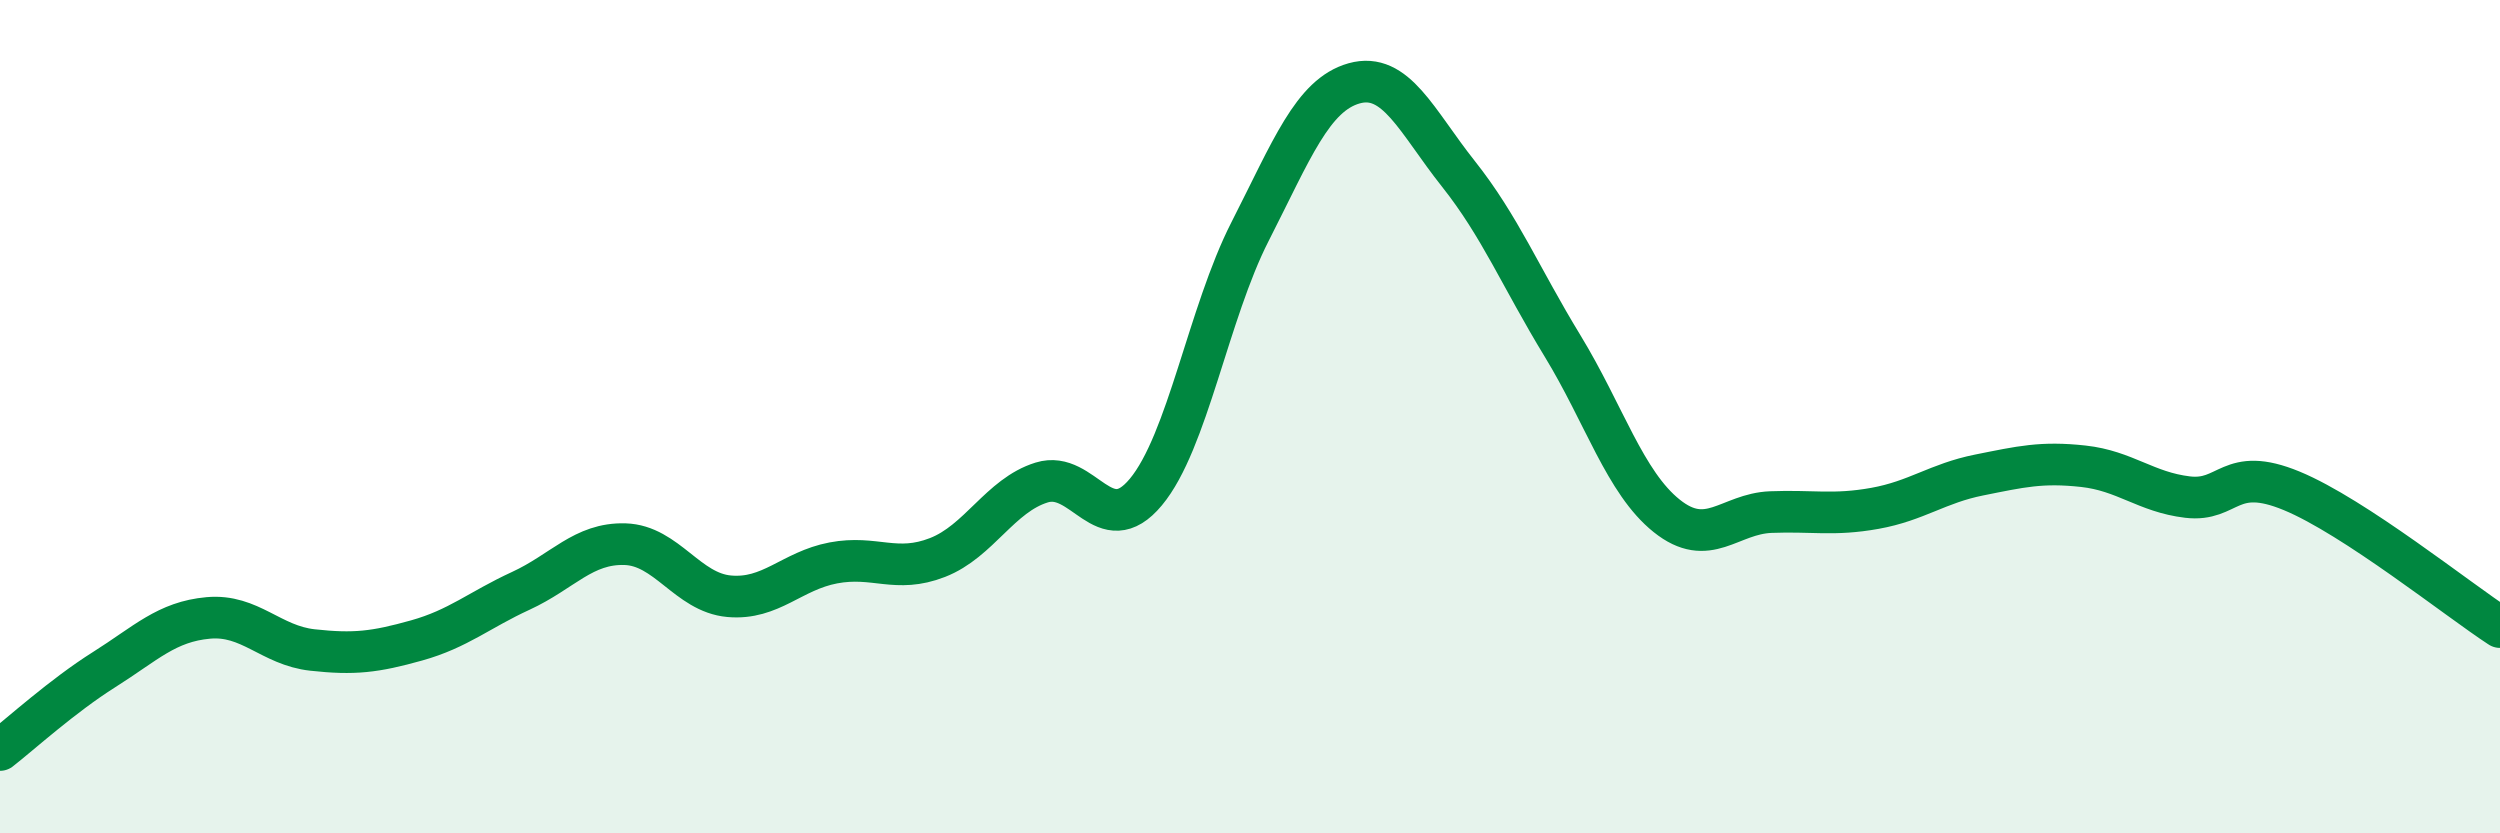
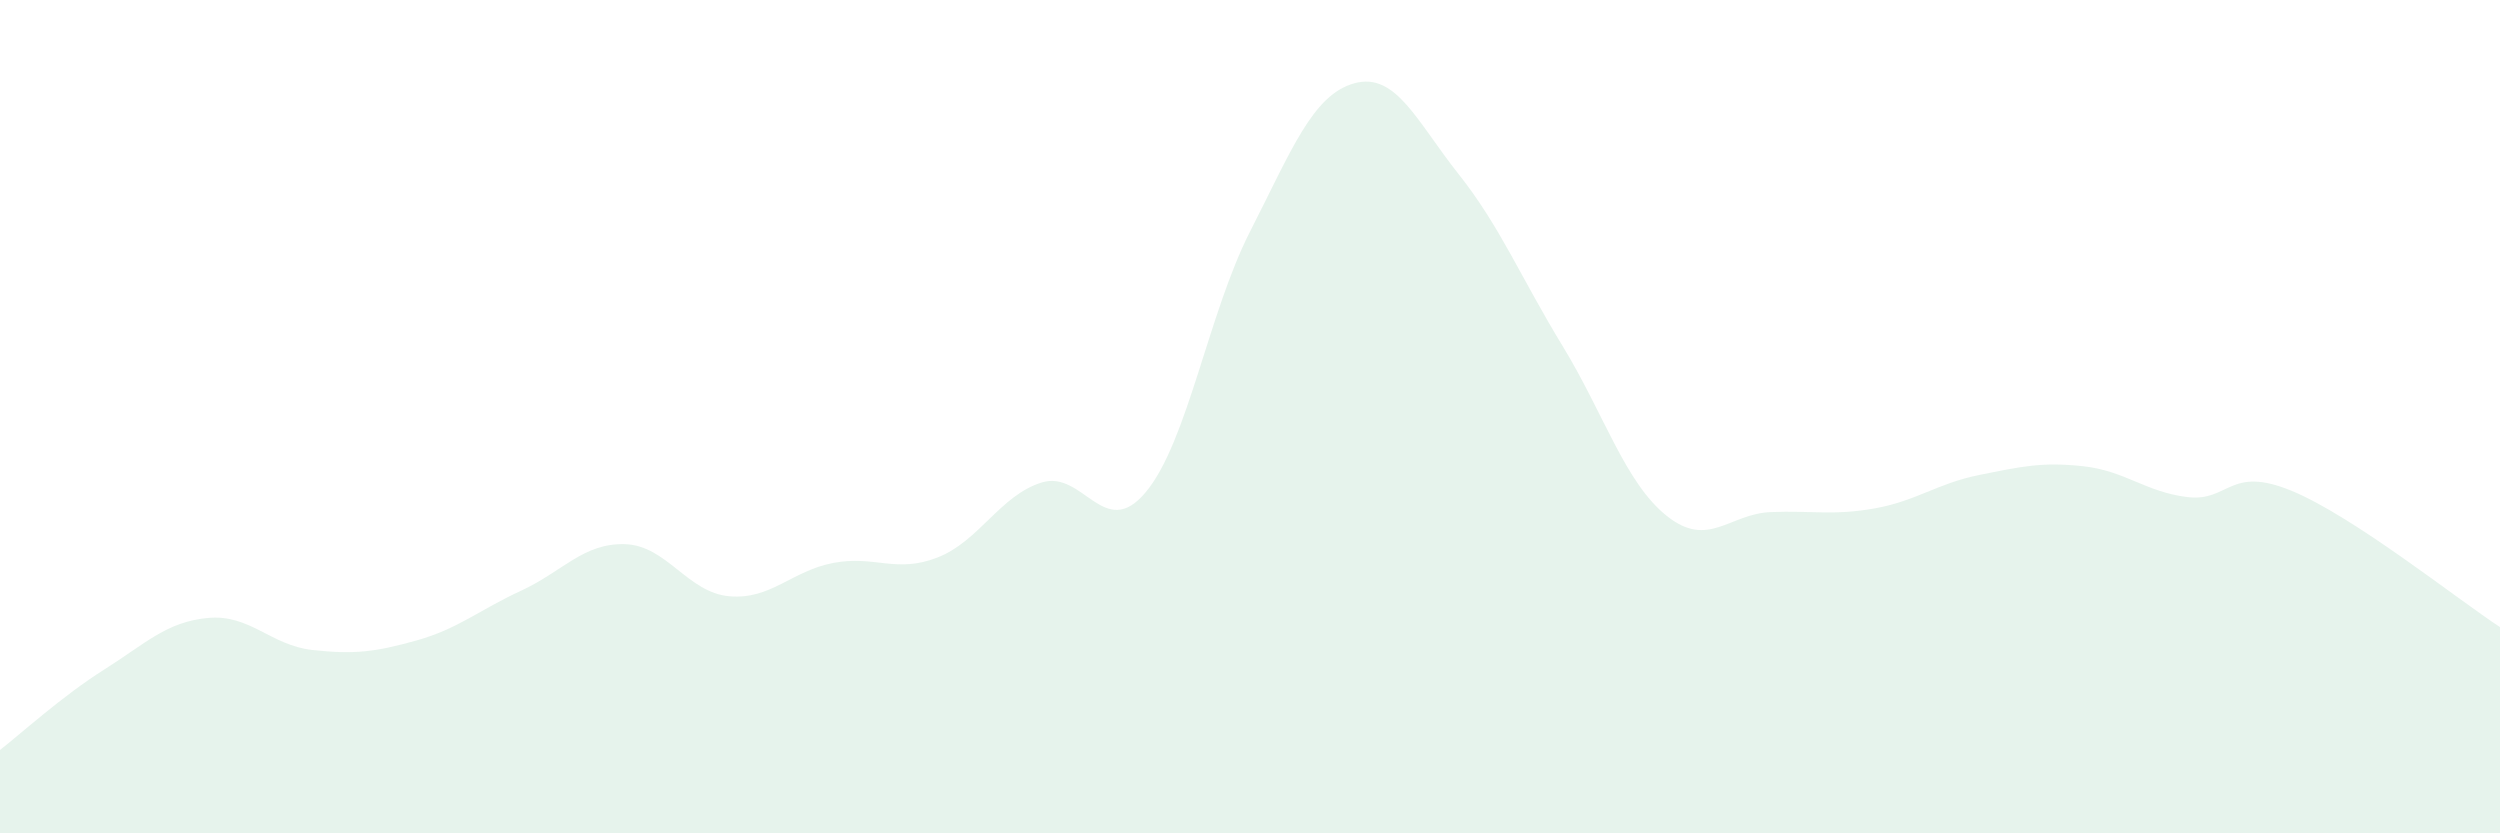
<svg xmlns="http://www.w3.org/2000/svg" width="60" height="20" viewBox="0 0 60 20">
  <path d="M 0,18 C 0.5,17.61 1.5,16.7 2.5,16.07 C 3.5,15.44 4,14.92 5,14.83 C 6,14.74 6.5,15.49 7.5,15.6 C 8.5,15.71 9,15.65 10,15.37 C 11,15.09 11.5,14.64 12.5,14.18 C 13.5,13.72 14,13.03 15,13.06 C 16,13.09 16.5,14.22 17.5,14.31 C 18.5,14.4 19,13.7 20,13.51 C 21,13.32 21.5,13.77 22.5,13.38 C 23.5,12.99 24,11.89 25,11.58 C 26,11.27 26.5,13.01 27.5,11.81 C 28.5,10.61 29,7.52 30,5.56 C 31,3.6 31.5,2.28 32.5,2 C 33.5,1.72 34,2.91 35,4.17 C 36,5.43 36.5,6.66 37.5,8.3 C 38.5,9.94 39,11.58 40,12.38 C 41,13.18 41.5,12.33 42.5,12.29 C 43.5,12.25 44,12.38 45,12.2 C 46,12.02 46.5,11.6 47.5,11.4 C 48.5,11.2 49,11.08 50,11.19 C 51,11.3 51.5,11.81 52.5,11.93 C 53.5,12.05 53.5,11.16 55,11.78 C 56.5,12.4 59,14.4 60,15.05L60 20L0 20Z" fill="#008740" opacity="0.1" stroke-linecap="round" stroke-linejoin="round" />
-   <path d="M 0,18 C 0.5,17.61 1.5,16.7 2.5,16.07 C 3.5,15.44 4,14.92 5,14.83 C 6,14.74 6.5,15.49 7.5,15.6 C 8.5,15.71 9,15.65 10,15.37 C 11,15.09 11.5,14.64 12.5,14.18 C 13.5,13.72 14,13.03 15,13.06 C 16,13.09 16.5,14.22 17.5,14.31 C 18.5,14.4 19,13.7 20,13.51 C 21,13.32 21.5,13.77 22.5,13.38 C 23.5,12.99 24,11.89 25,11.58 C 26,11.27 26.5,13.01 27.5,11.81 C 28.5,10.61 29,7.52 30,5.56 C 31,3.6 31.5,2.28 32.5,2 C 33.5,1.72 34,2.91 35,4.17 C 36,5.43 36.5,6.66 37.5,8.3 C 38.5,9.94 39,11.58 40,12.38 C 41,13.18 41.5,12.33 42.5,12.29 C 43.5,12.25 44,12.38 45,12.2 C 46,12.02 46.5,11.6 47.5,11.4 C 48.5,11.2 49,11.08 50,11.19 C 51,11.3 51.5,11.81 52.5,11.93 C 53.5,12.05 53.5,11.16 55,11.78 C 56.5,12.4 59,14.4 60,15.05" stroke="#008740" stroke-width="1" fill="none" stroke-linecap="round" stroke-linejoin="round" />
</svg>